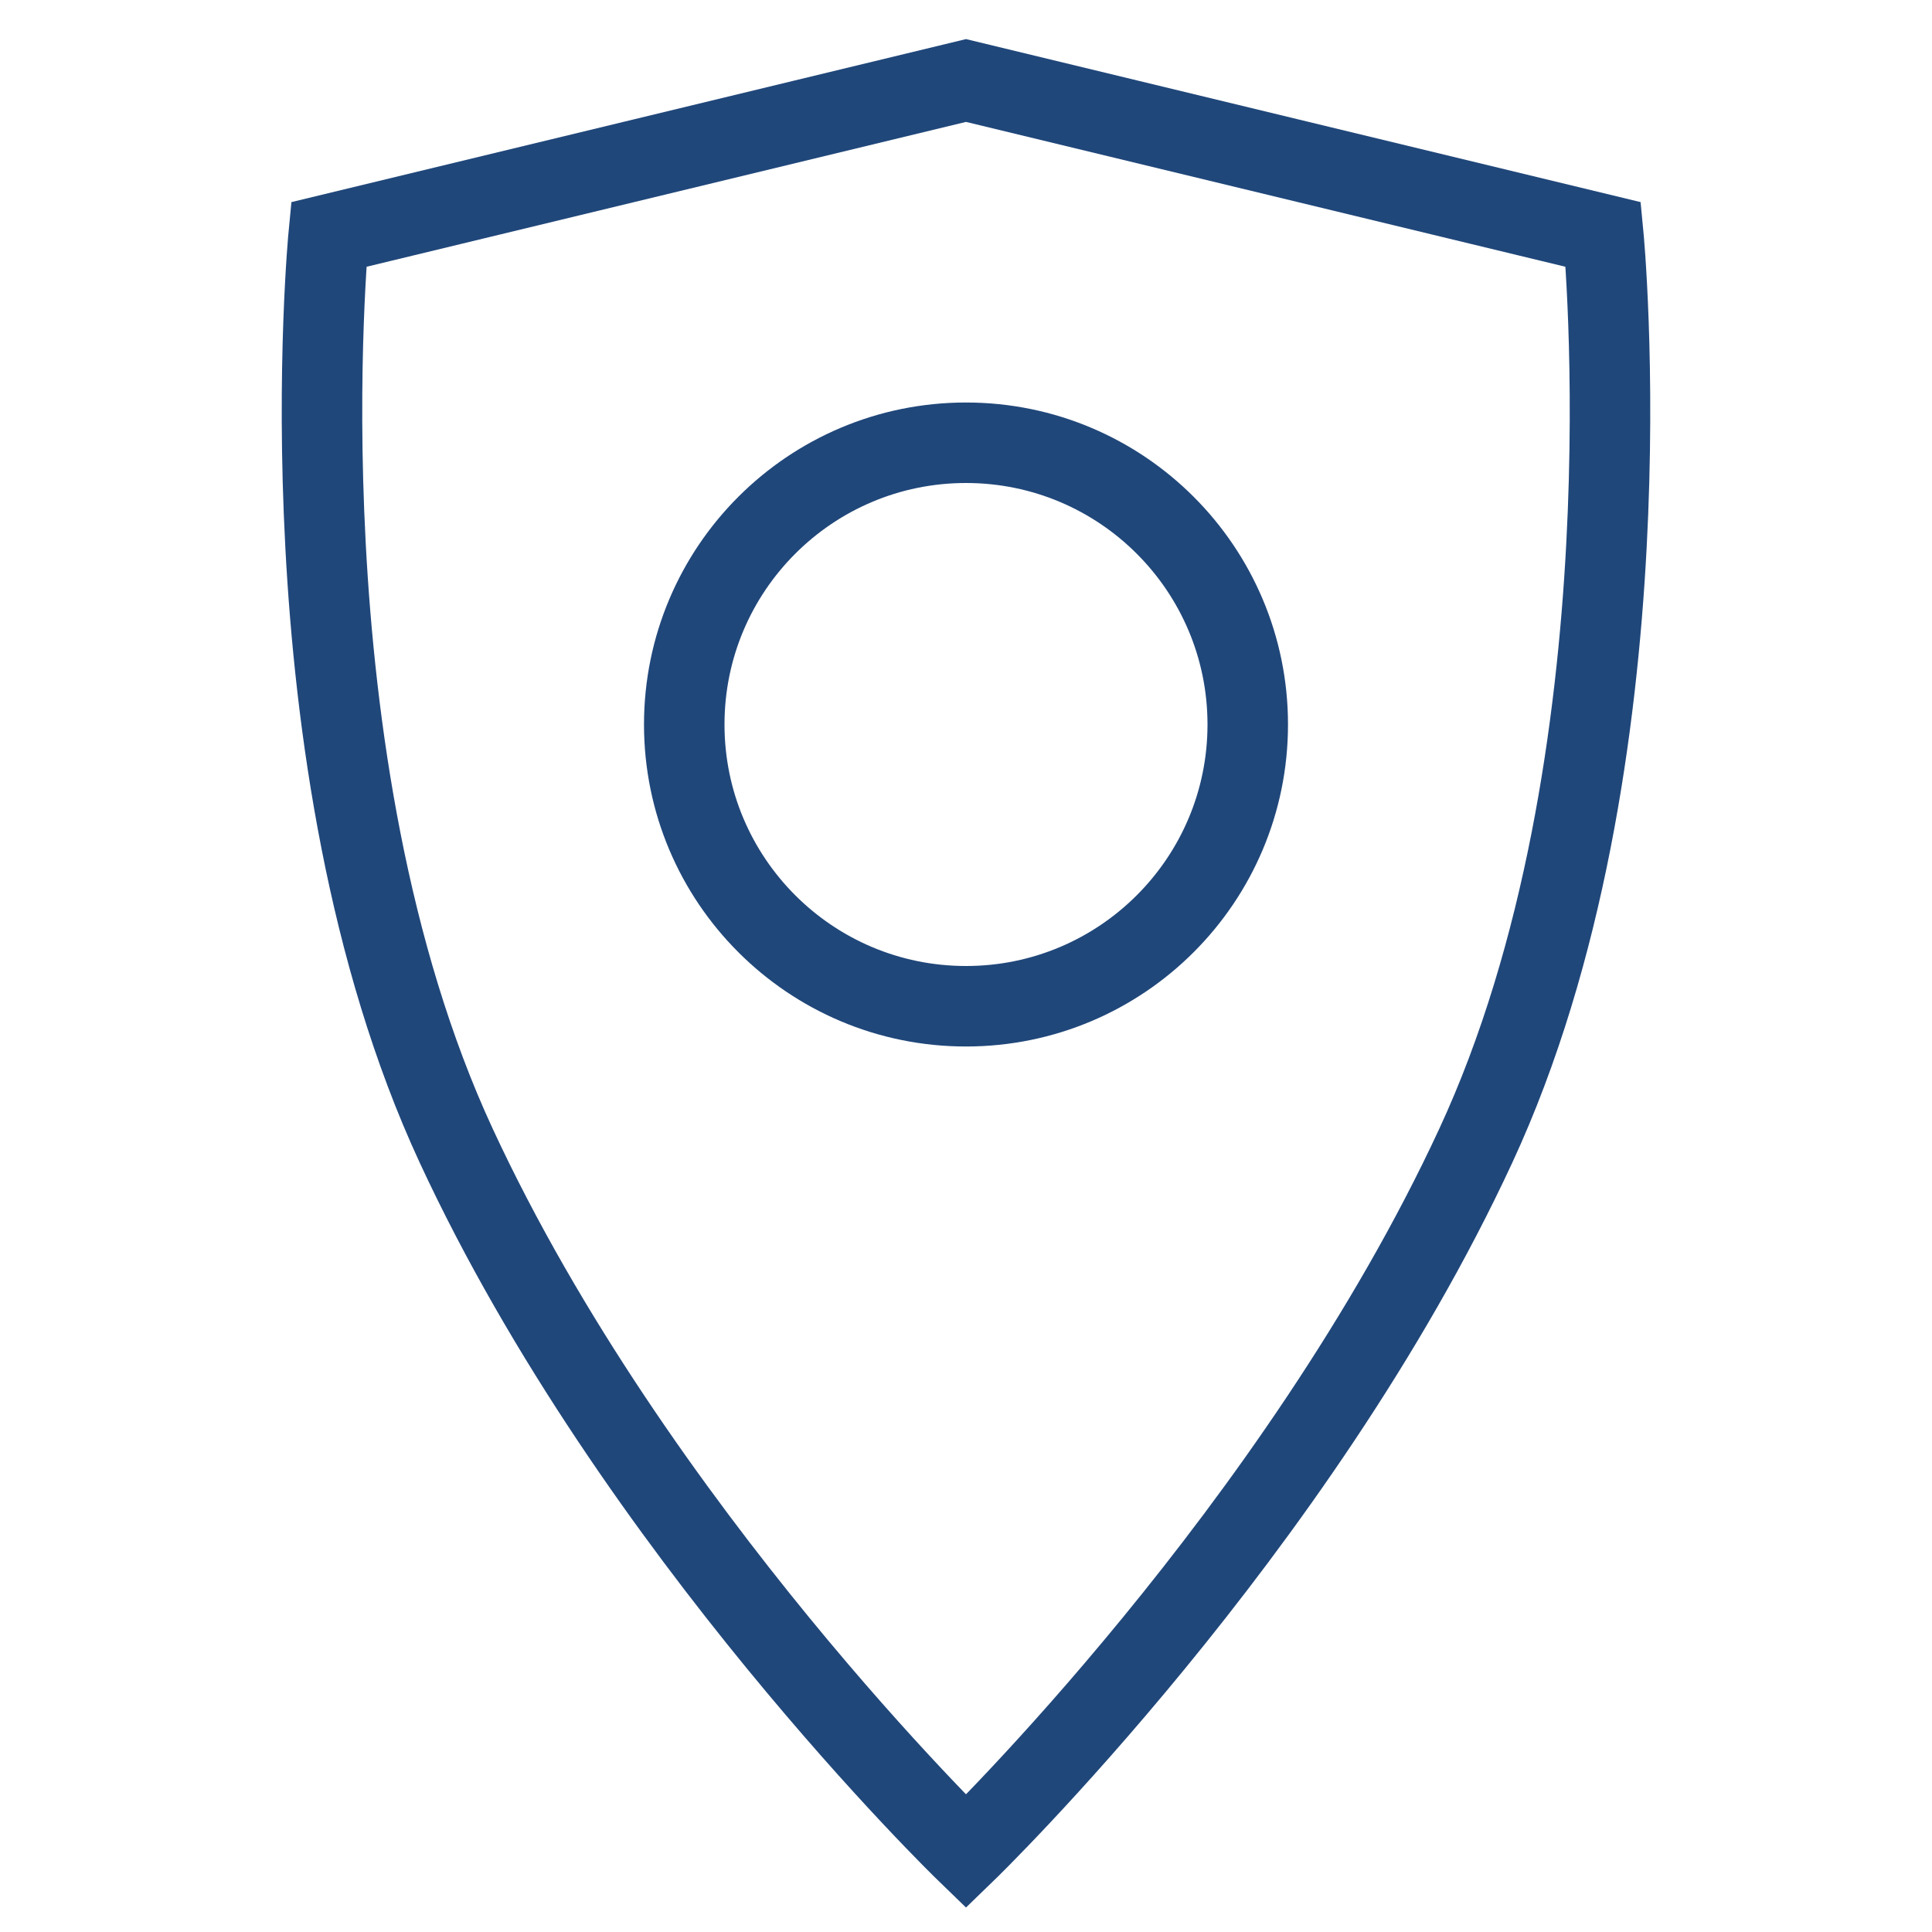
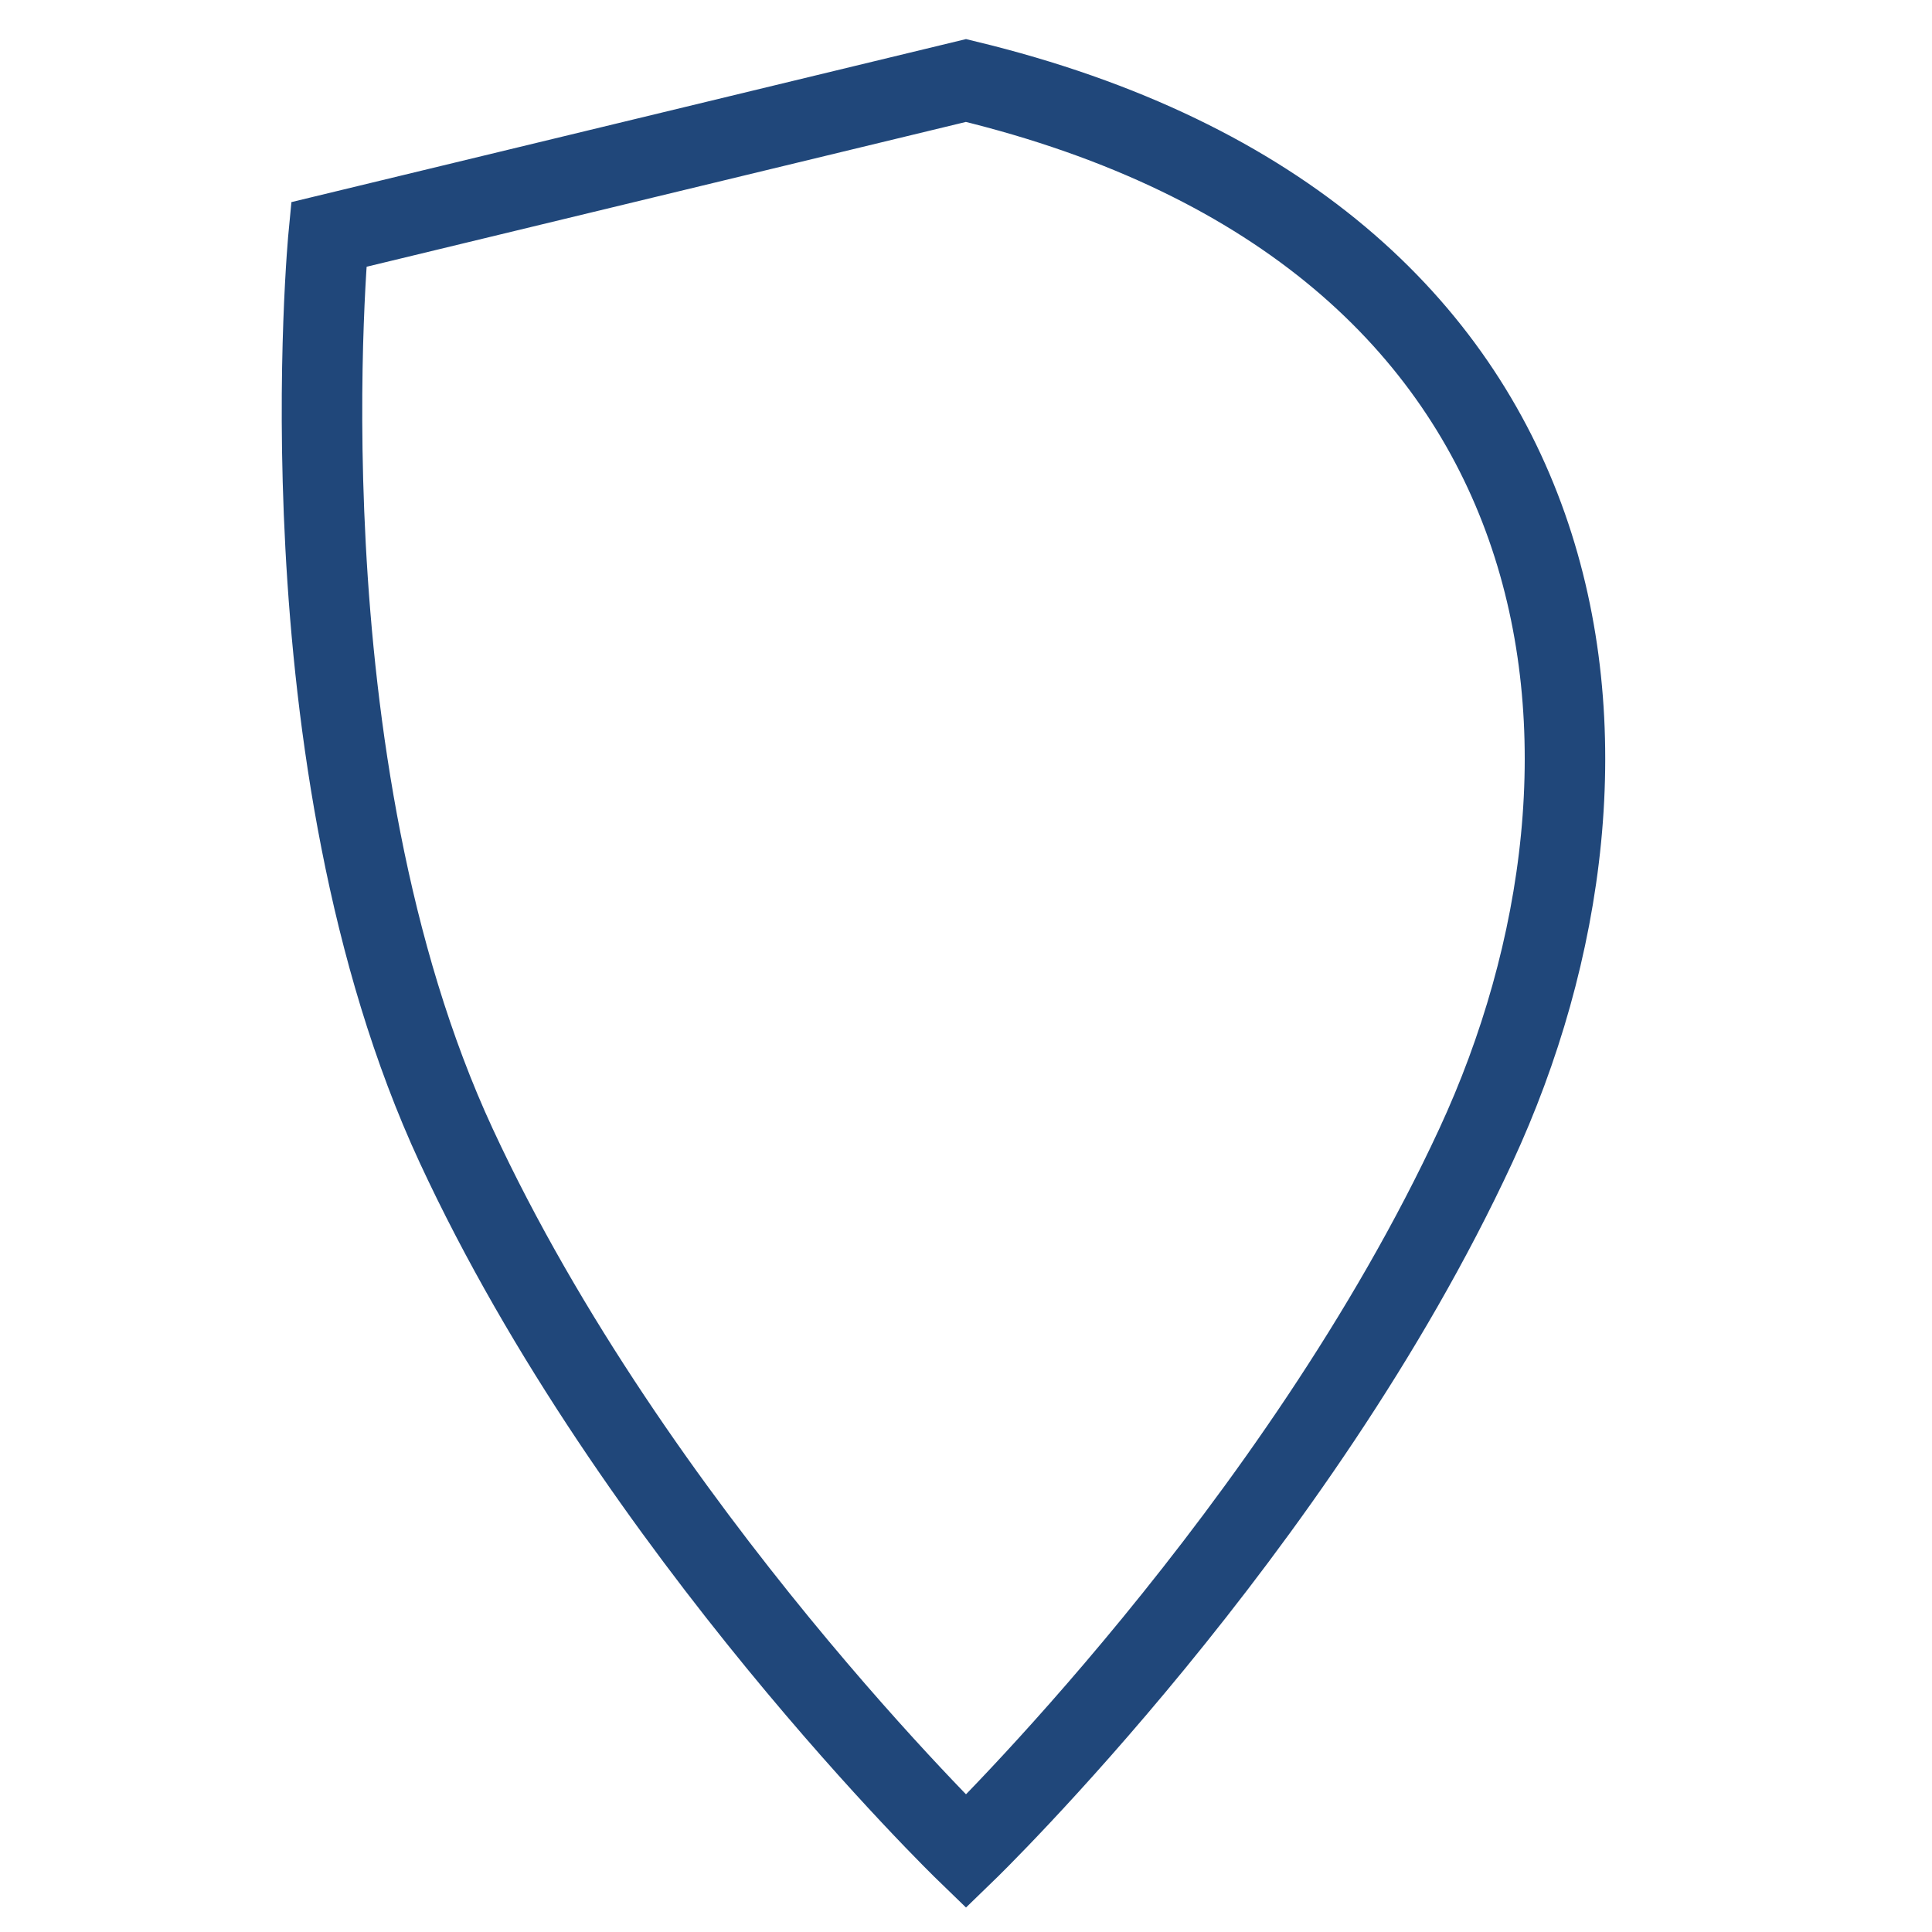
<svg xmlns="http://www.w3.org/2000/svg" width="48" height="48" viewBox="0 0 48 48" fill="none">
-   <circle cx="24" cy="18" r="7" stroke="#20477A" stroke-width="2" />
-   <path d="M8.167 5.826L24 2L39.833 5.826C39.833 5.826 41.099 18.899 36.666 28.464C32.233 38.029 24 46 24 46C24 46 15.767 38.029 11.334 28.464C6.901 18.899 8.167 5.826 8.167 5.826Z" stroke="#20477A" stroke-width="2" />
+   <path d="M8.167 5.826L24 2C39.833 5.826 41.099 18.899 36.666 28.464C32.233 38.029 24 46 24 46C24 46 15.767 38.029 11.334 28.464C6.901 18.899 8.167 5.826 8.167 5.826Z" stroke="#20477A" stroke-width="2" />
</svg>